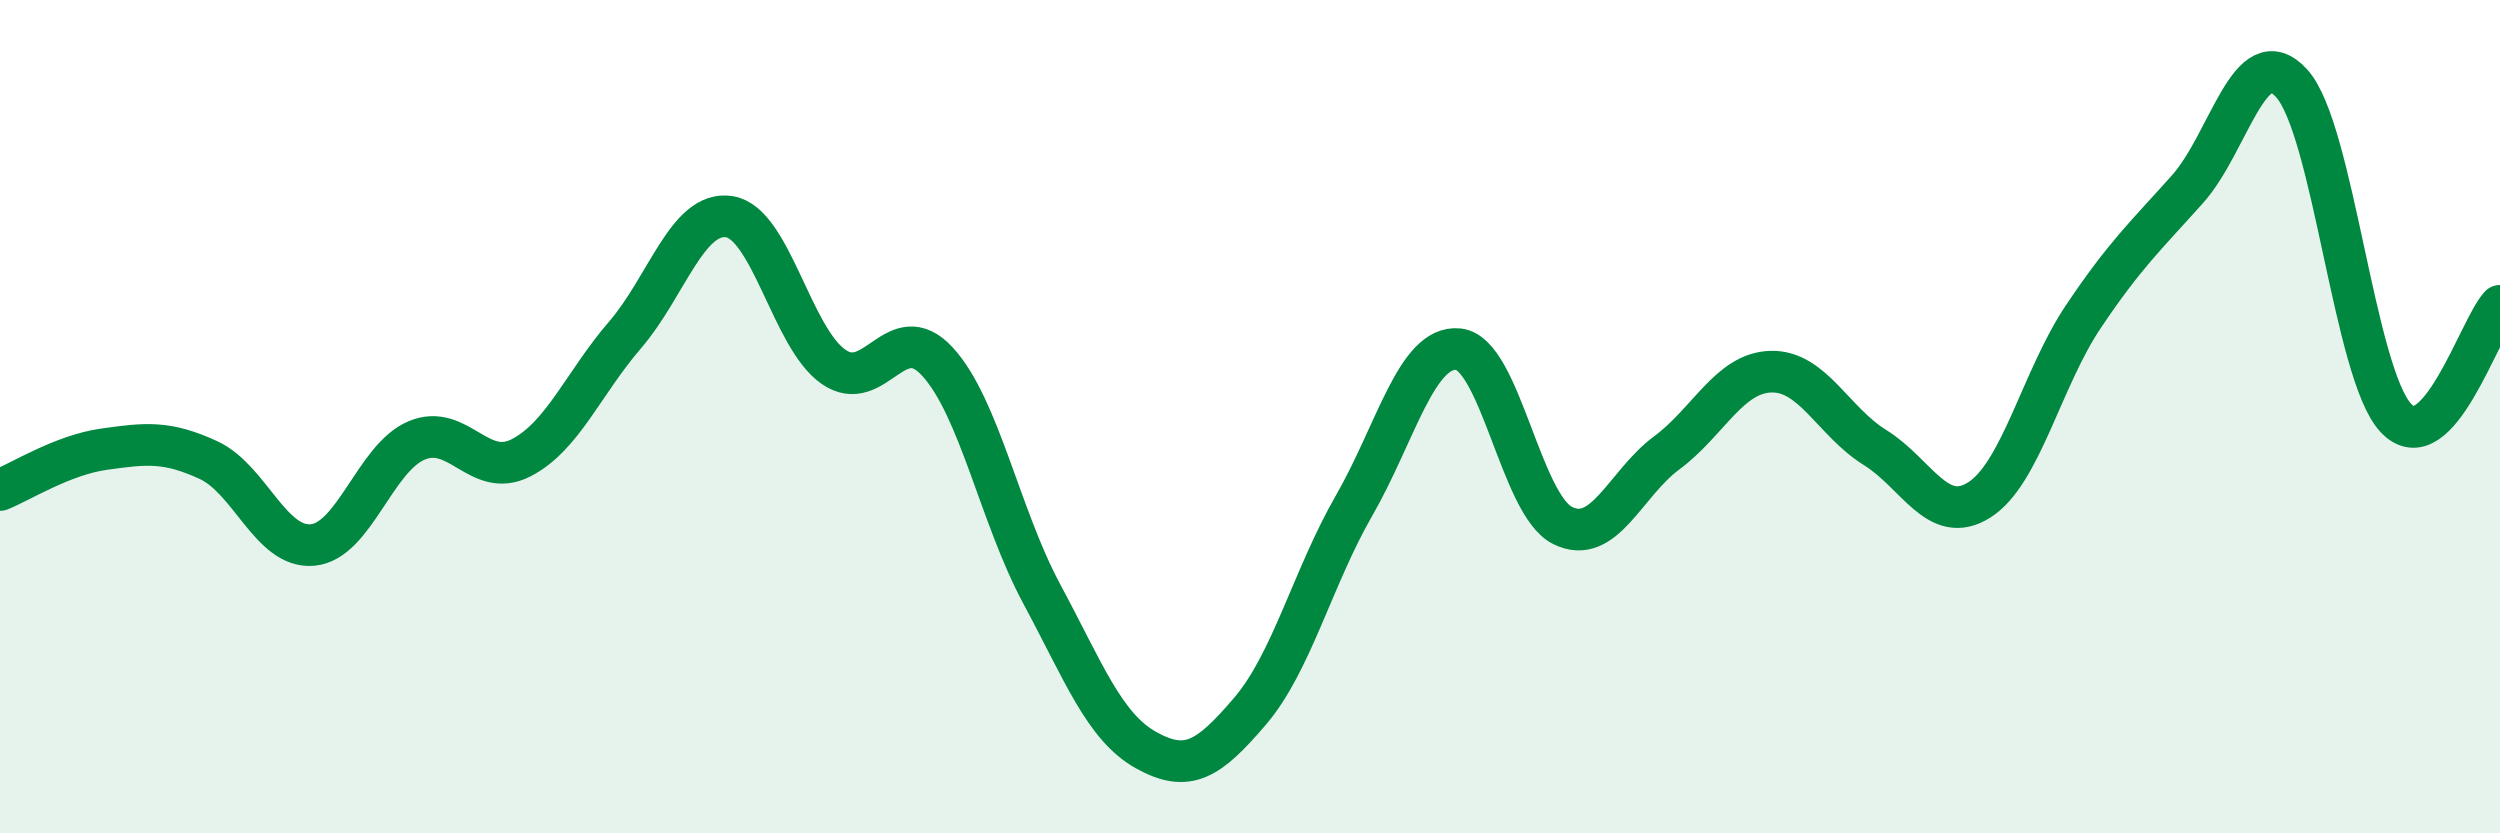
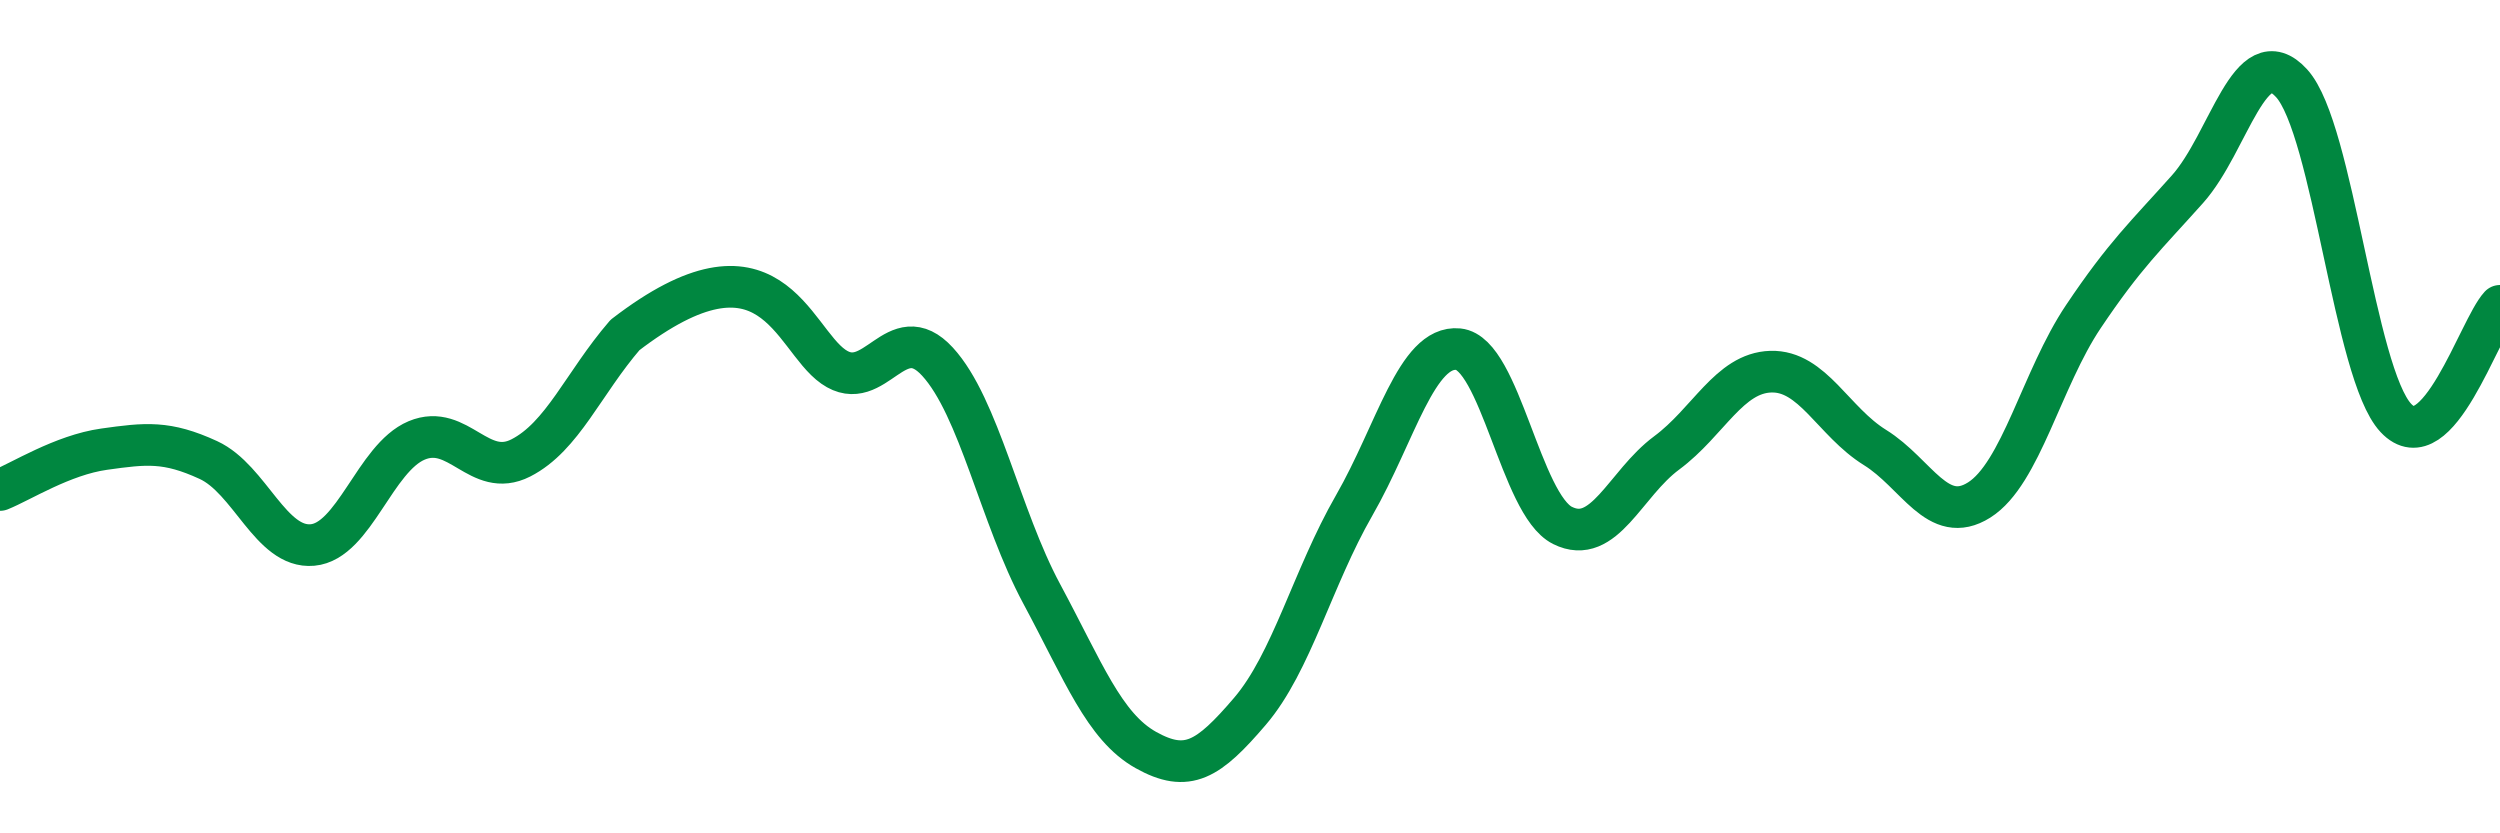
<svg xmlns="http://www.w3.org/2000/svg" width="60" height="20" viewBox="0 0 60 20">
-   <path d="M 0,11.76 C 0.5,11.56 1.5,10.92 2.5,10.78 C 3.5,10.64 4,10.58 5,11.04 C 6,11.5 6.5,13.17 7.5,13.08 C 8.5,12.99 9,10.99 10,10.57 C 11,10.15 11.5,11.5 12.5,10.99 C 13.5,10.48 14,9.2 15,8.04 C 16,6.88 16.5,5.05 17.5,5.2 C 18.5,5.35 19,8.1 20,8.8 C 21,9.5 21.5,7.59 22.5,8.68 C 23.5,9.77 24,12.39 25,14.25 C 26,16.11 26.5,17.44 27.5,18 C 28.5,18.56 29,18.24 30,17.07 C 31,15.9 31.5,13.87 32.5,12.13 C 33.5,10.39 34,8.28 35,8.38 C 36,8.48 36.5,12.11 37.5,12.61 C 38.5,13.11 39,11.61 40,10.87 C 41,10.13 41.5,8.95 42.5,8.92 C 43.5,8.89 44,10.12 45,10.74 C 46,11.36 46.5,12.63 47.5,12 C 48.5,11.37 49,9.09 50,7.6 C 51,6.11 51.5,5.66 52.5,4.54 C 53.5,3.42 54,0.9 55,2 C 56,3.1 56.5,8.96 57.5,10.03 C 58.5,11.1 59.5,7.88 60,7.34L60 20L0 20Z" fill="#008740" opacity="0.1" stroke-linecap="round" stroke-linejoin="round" />
-   <path d="M 0,11.76 C 0.5,11.56 1.5,10.92 2.5,10.78 C 3.5,10.64 4,10.58 5,11.04 C 6,11.5 6.5,13.17 7.5,13.08 C 8.5,12.99 9,10.99 10,10.57 C 11,10.15 11.5,11.5 12.5,10.99 C 13.5,10.48 14,9.2 15,8.04 C 16,6.88 16.5,5.05 17.5,5.2 C 18.5,5.35 19,8.1 20,8.8 C 21,9.5 21.5,7.59 22.5,8.68 C 23.5,9.77 24,12.39 25,14.25 C 26,16.11 26.5,17.44 27.5,18 C 28.5,18.56 29,18.24 30,17.07 C 31,15.9 31.5,13.87 32.5,12.13 C 33.5,10.39 34,8.28 35,8.38 C 36,8.48 36.5,12.11 37.5,12.61 C 38.5,13.11 39,11.61 40,10.87 C 41,10.13 41.5,8.95 42.5,8.92 C 43.5,8.89 44,10.12 45,10.74 C 46,11.36 46.5,12.63 47.5,12 C 48.5,11.37 49,9.09 50,7.6 C 51,6.11 51.5,5.66 52.5,4.54 C 53.5,3.42 54,0.9 55,2 C 56,3.1 56.5,8.96 57.5,10.03 C 58.5,11.1 59.5,7.88 60,7.34" stroke="#008740" stroke-width="1" fill="none" stroke-linecap="round" stroke-linejoin="round" />
+   <path d="M 0,11.76 C 0.5,11.56 1.5,10.92 2.5,10.78 C 3.5,10.64 4,10.58 5,11.04 C 6,11.5 6.5,13.17 7.5,13.08 C 8.5,12.99 9,10.99 10,10.57 C 11,10.15 11.5,11.5 12.5,10.99 C 13.5,10.48 14,9.2 15,8.04 C 18.5,5.35 19,8.1 20,8.8 C 21,9.5 21.5,7.59 22.5,8.68 C 23.5,9.77 24,12.39 25,14.25 C 26,16.11 26.5,17.44 27.5,18 C 28.5,18.56 29,18.24 30,17.07 C 31,15.9 31.5,13.87 32.5,12.13 C 33.5,10.39 34,8.28 35,8.38 C 36,8.48 36.5,12.11 37.5,12.61 C 38.5,13.11 39,11.61 40,10.87 C 41,10.13 41.5,8.95 42.5,8.92 C 43.5,8.89 44,10.12 45,10.74 C 46,11.36 46.5,12.63 47.5,12 C 48.5,11.37 49,9.09 50,7.6 C 51,6.11 51.5,5.66 52.5,4.54 C 53.5,3.42 54,0.9 55,2 C 56,3.1 56.5,8.96 57.5,10.03 C 58.5,11.1 59.5,7.88 60,7.34" stroke="#008740" stroke-width="1" fill="none" stroke-linecap="round" stroke-linejoin="round" />
</svg>